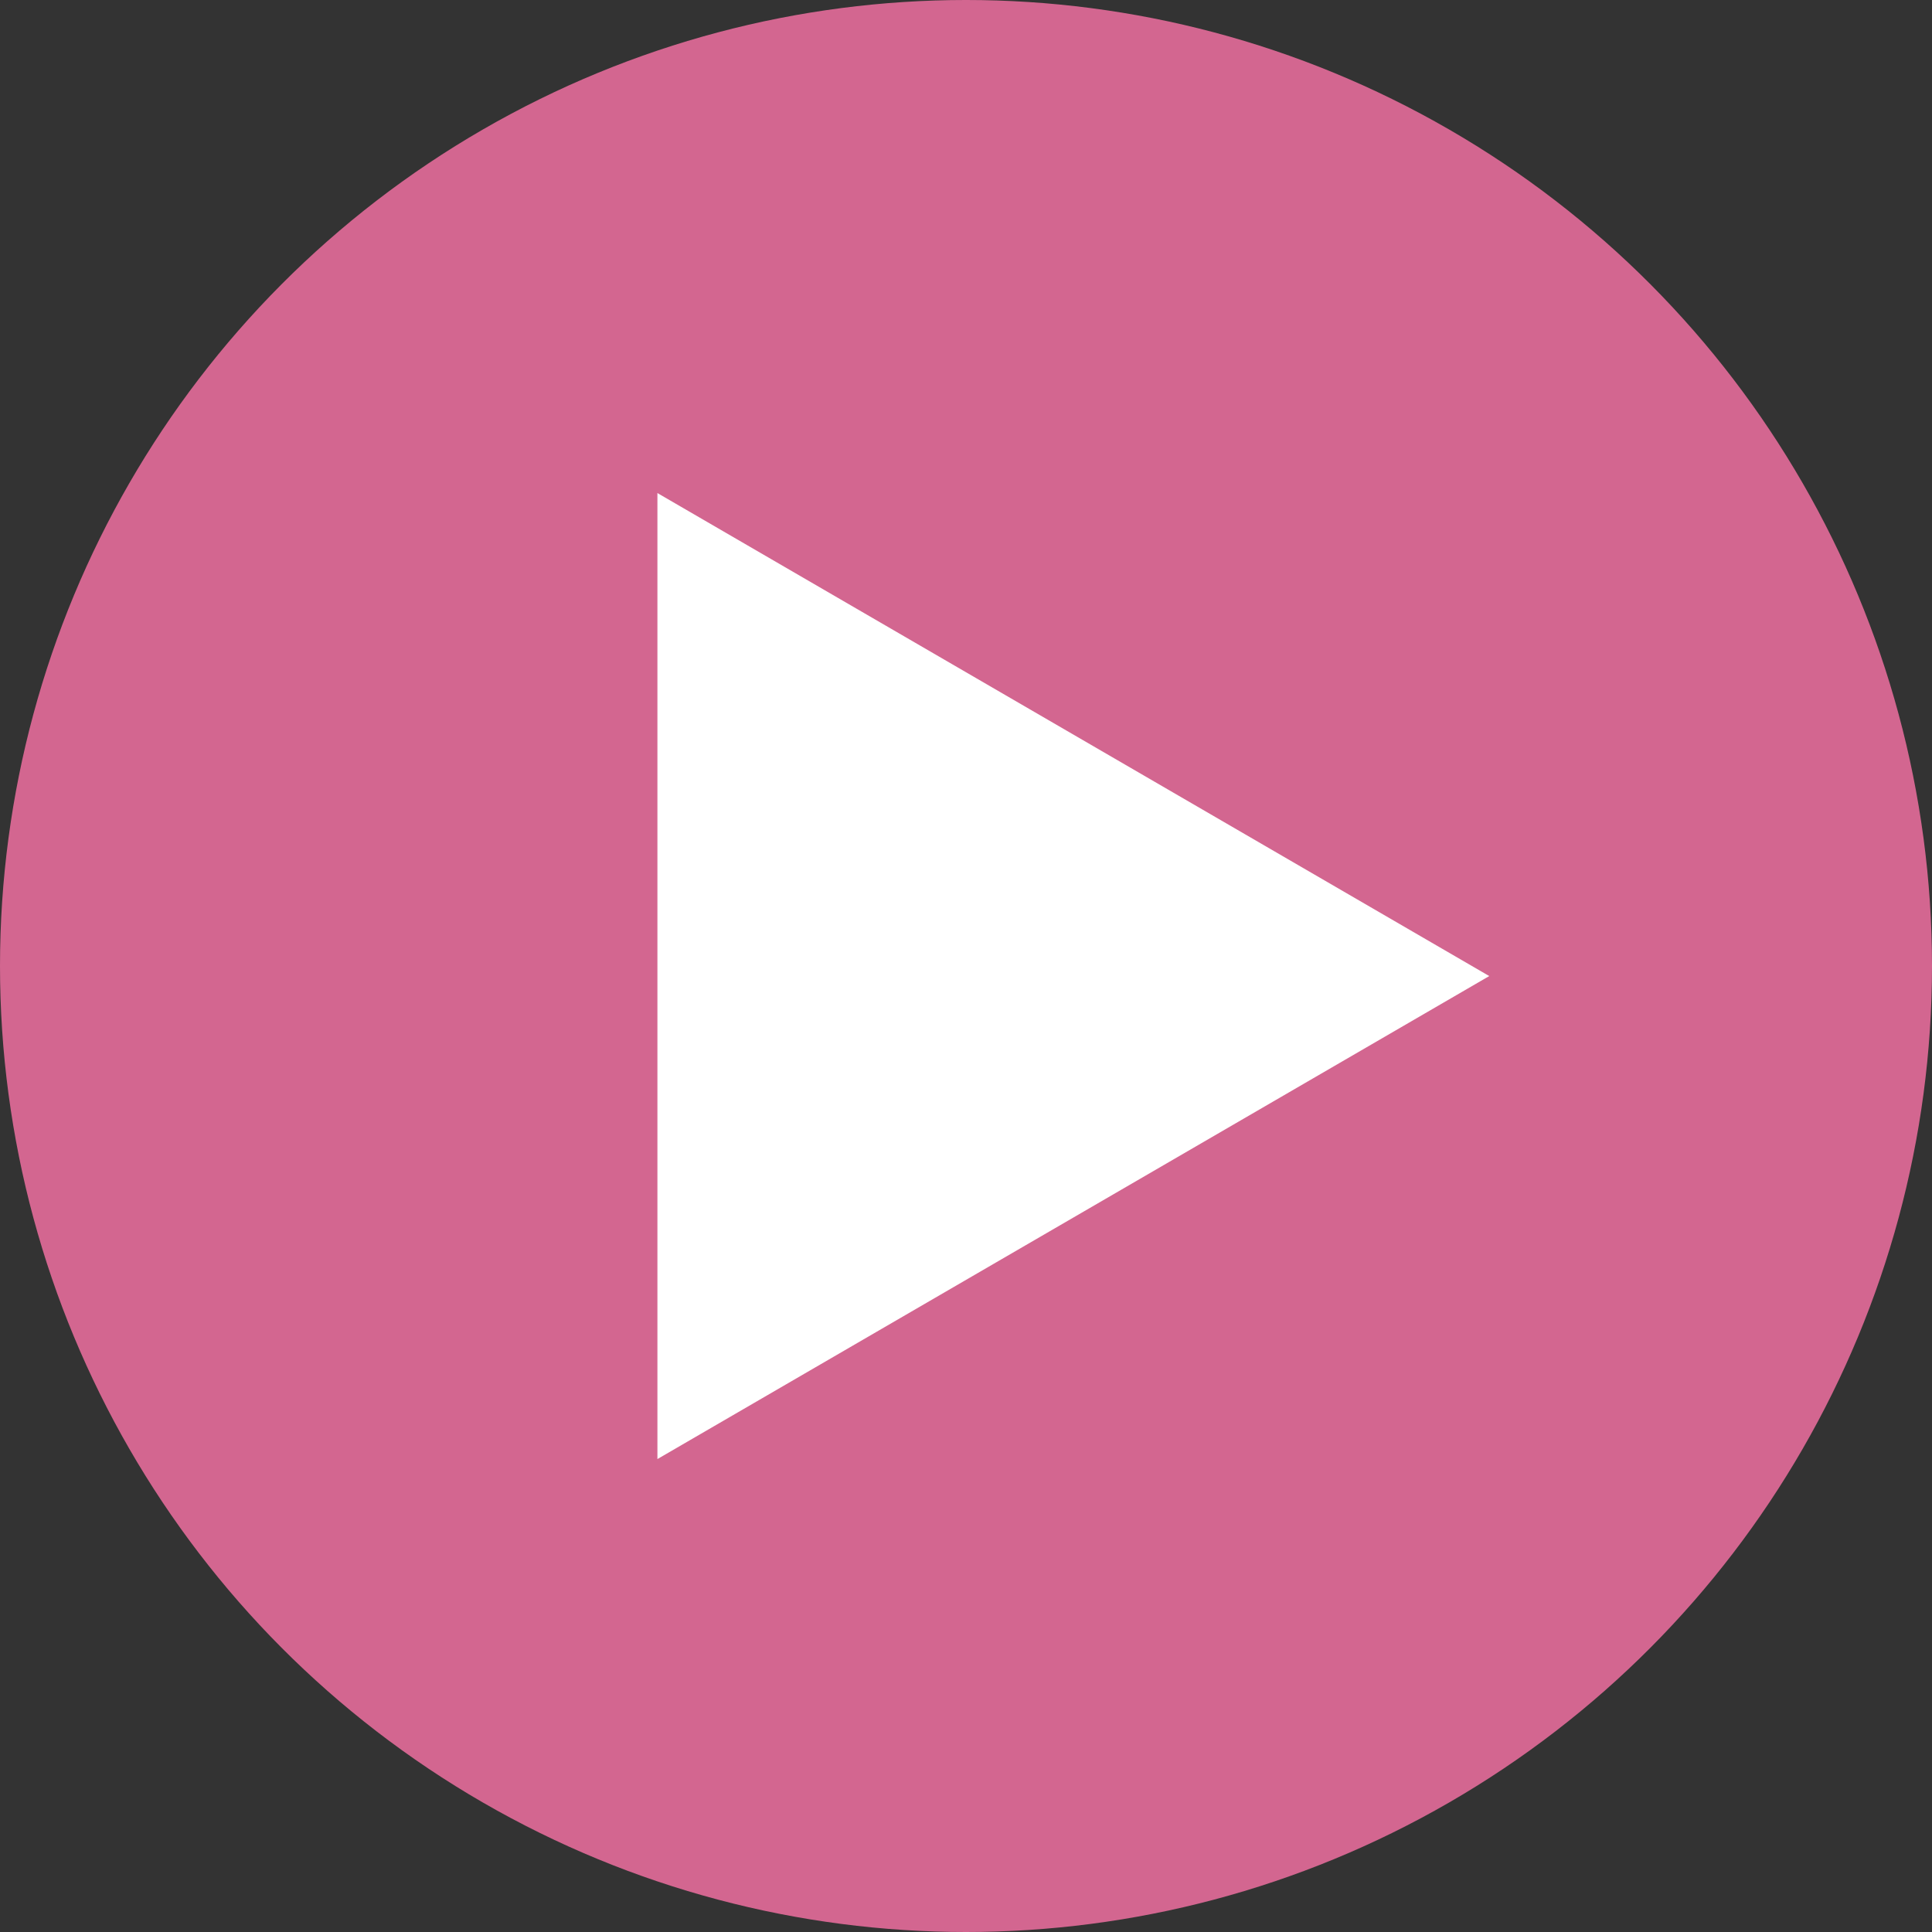
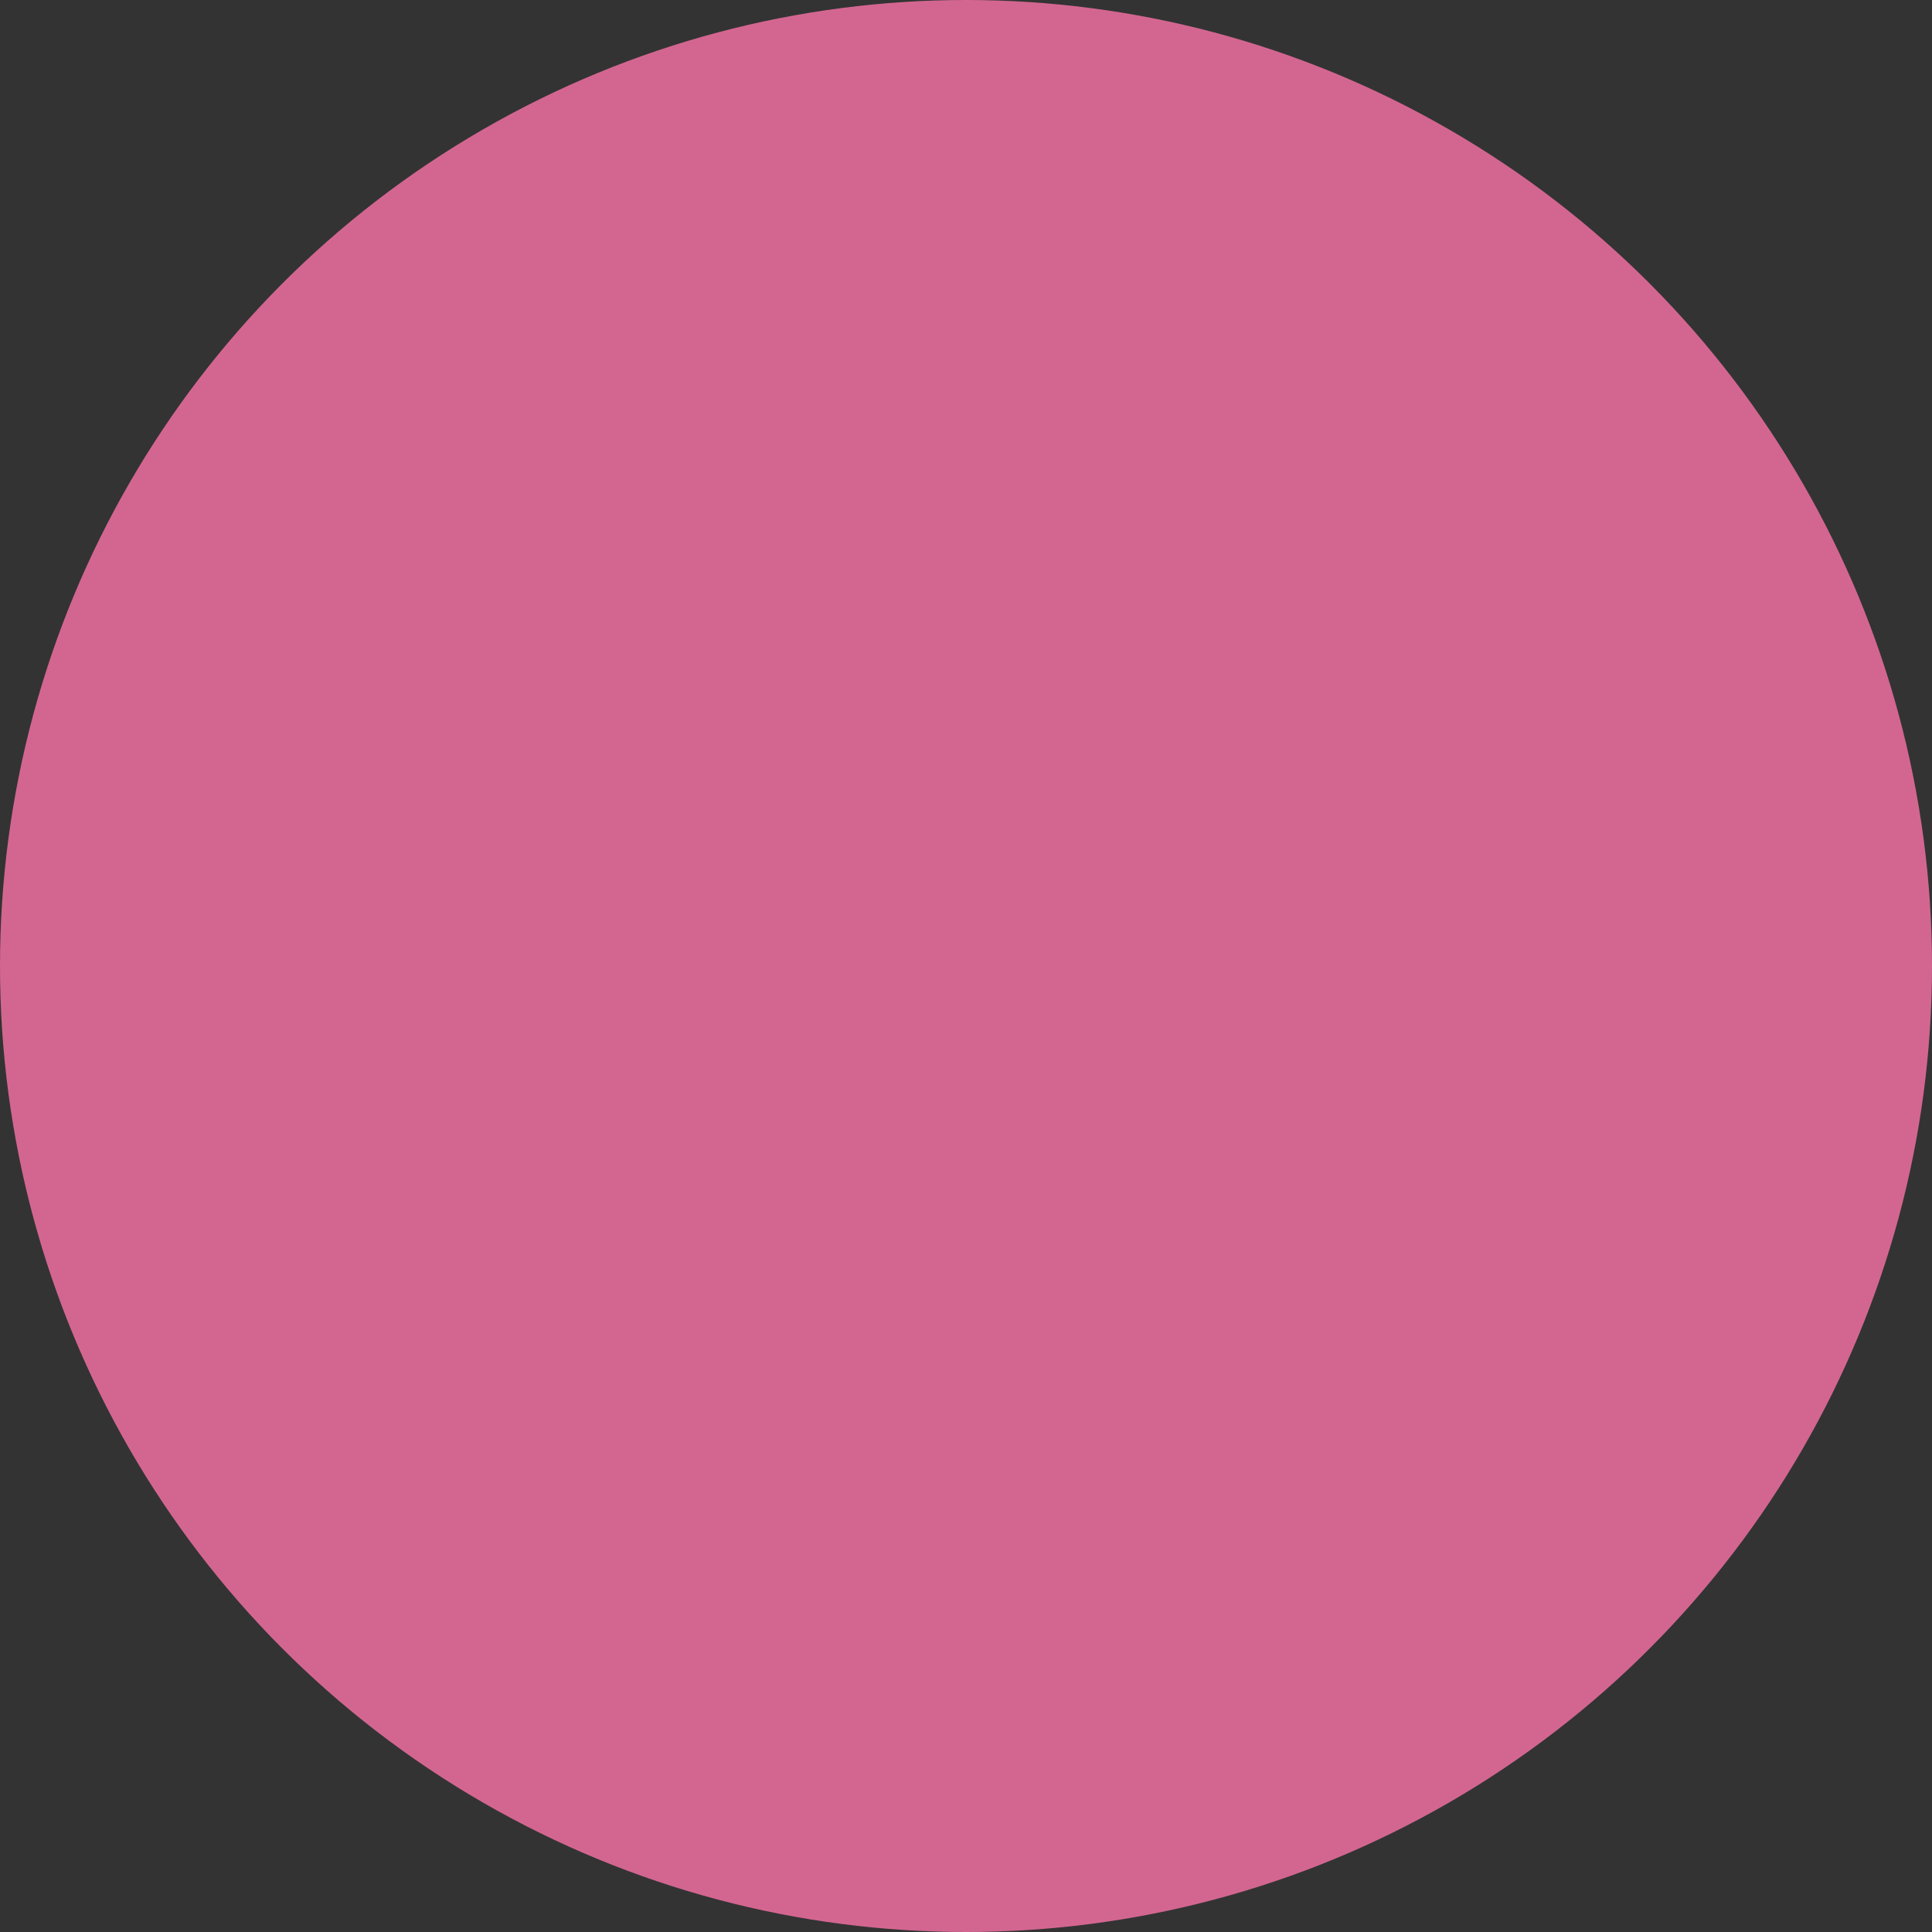
<svg xmlns="http://www.w3.org/2000/svg" width="72" height="72" viewBox="0 0 72 72">
  <rect x="0" y="0" width="72" height="72" fill="#333333" stroke="none" />
  <g id="Group_44768" data-name="Group 44768" transform="translate(-702 -898)">
    <circle id="Ellipse_12" data-name="Ellipse 12" cx="36" cy="36" r="36" transform="translate(702 898)" fill="#D36690" />
-     <path id="Polygon_1" data-name="Polygon 1" d="M18,0,36,31H0Z" transform="translate(757.5 916.375) rotate(90)" fill="#fff" />
  </g>
</svg>